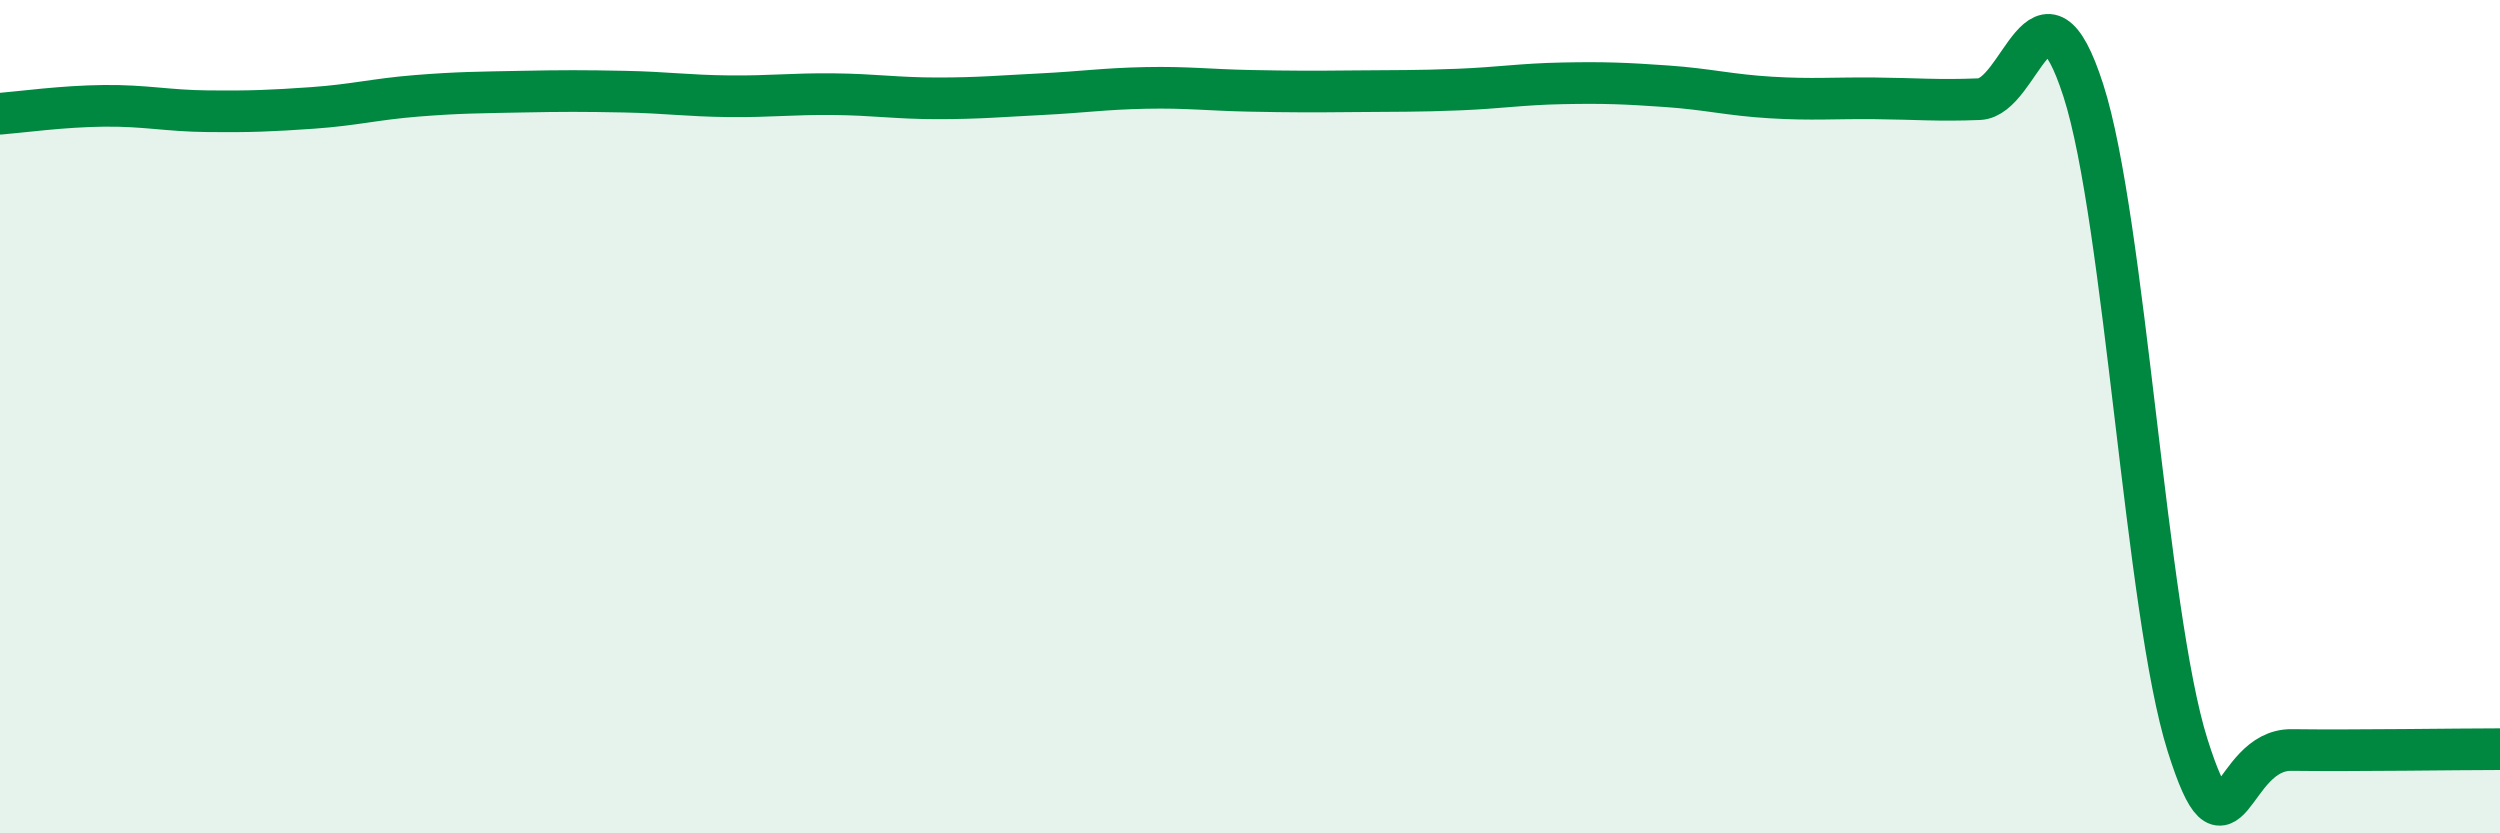
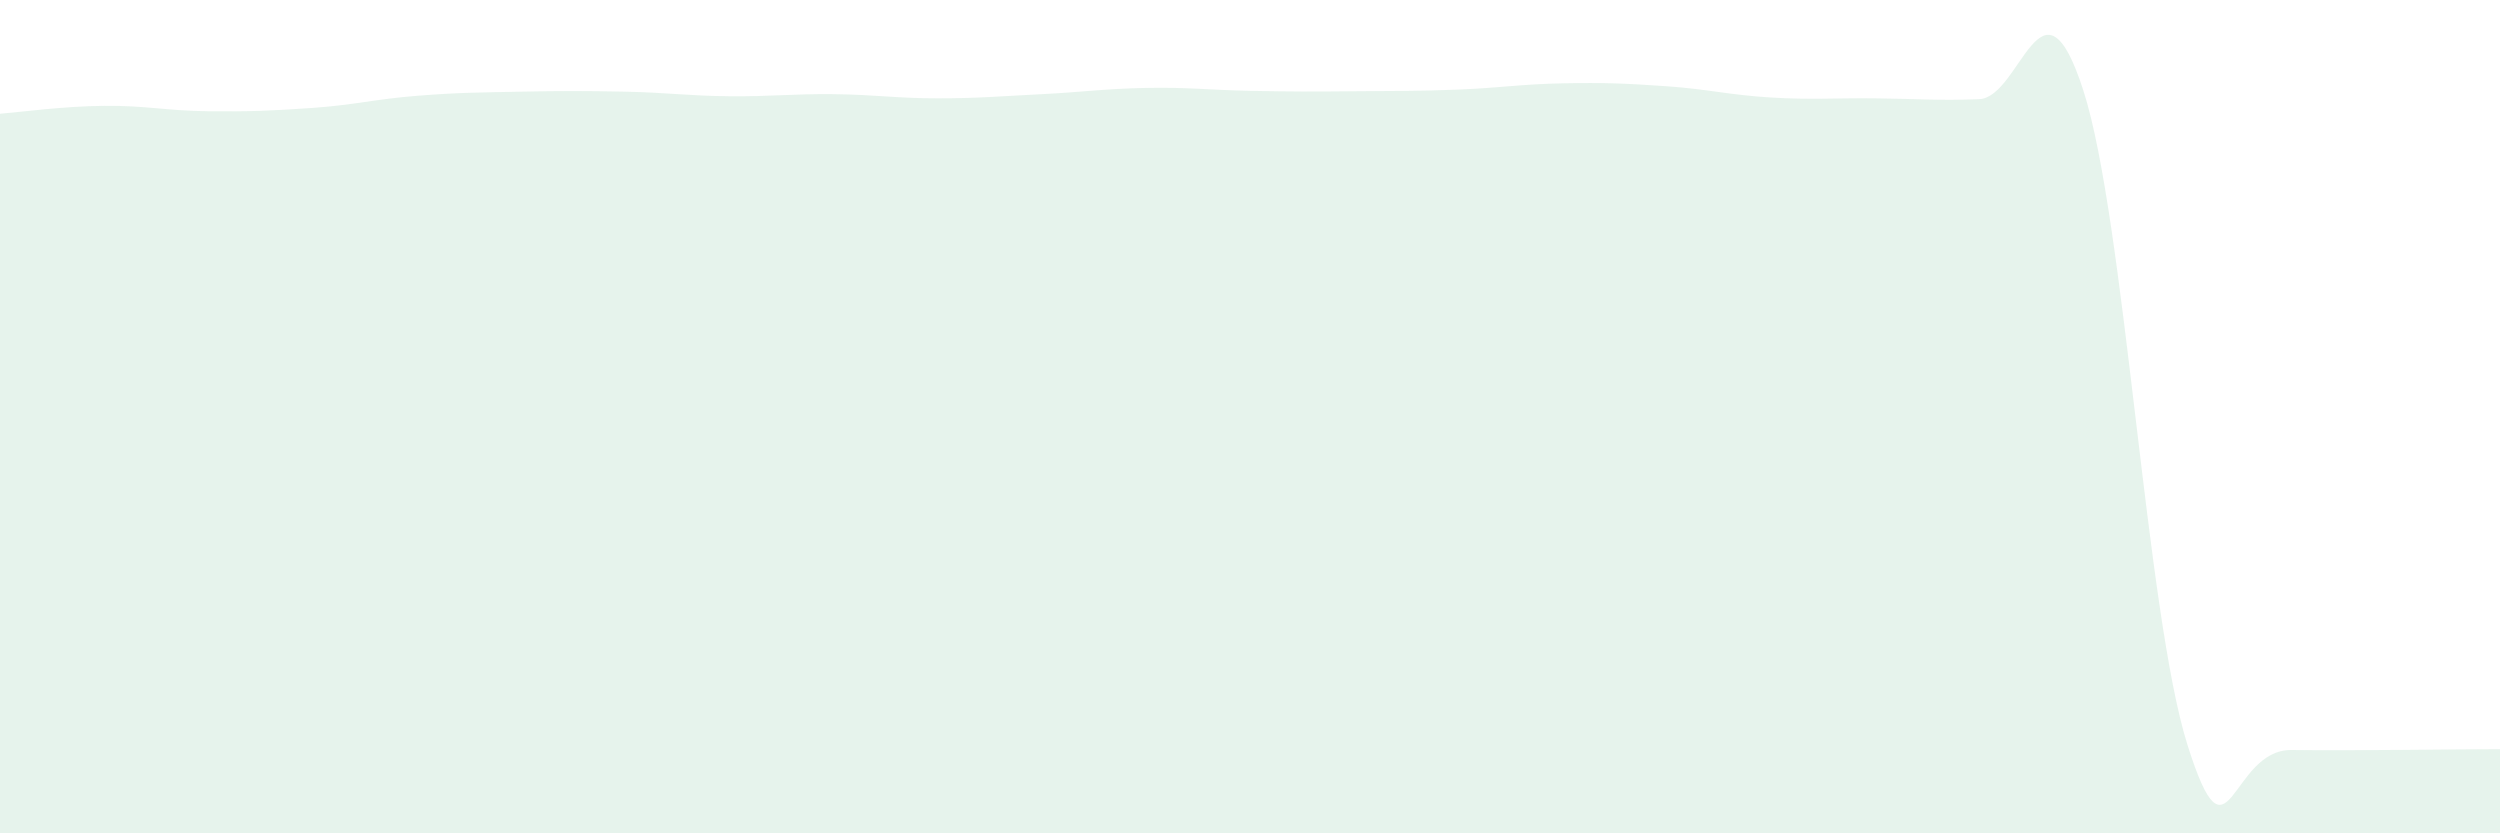
<svg xmlns="http://www.w3.org/2000/svg" width="60" height="20" viewBox="0 0 60 20">
  <path d="M 0,2.73 C 0.5,2.69 1.5,2.55 2.5,2.54 C 3.5,2.53 4,2.66 5,2.67 C 6,2.68 6.5,2.66 7.5,2.59 C 8.5,2.52 9,2.38 10,2.3 C 11,2.22 11.5,2.22 12.5,2.2 C 13.5,2.18 14,2.18 15,2.2 C 16,2.22 16.5,2.3 17.5,2.31 C 18.5,2.32 19,2.25 20,2.26 C 21,2.27 21.5,2.36 22.5,2.36 C 23.5,2.36 24,2.31 25,2.26 C 26,2.21 26.5,2.13 27.5,2.11 C 28.5,2.09 29,2.16 30,2.18 C 31,2.2 31.5,2.2 32.5,2.19 C 33.5,2.18 34,2.19 35,2.15 C 36,2.11 36.5,2.02 37.5,2 C 38.5,1.98 39,2 40,2.07 C 41,2.14 41.5,2.28 42.5,2.34 C 43.5,2.4 44,2.35 45,2.36 C 46,2.37 46.5,2.42 47.5,2.38 C 48.5,2.34 49,-0.93 50,2.17 C 51,5.27 51.5,14.71 52.5,17.88 C 53.5,21.05 53.5,17.98 55,18 C 56.5,18.02 59,17.98 60,17.98L60 20L0 20Z" fill="#008740" opacity="0.1" stroke-linecap="round" stroke-linejoin="round" />
-   <path d="M 0,2.73 C 0.5,2.69 1.5,2.55 2.5,2.54 C 3.5,2.53 4,2.66 5,2.67 C 6,2.68 6.5,2.66 7.5,2.59 C 8.5,2.52 9,2.38 10,2.3 C 11,2.22 11.5,2.22 12.5,2.2 C 13.5,2.18 14,2.18 15,2.2 C 16,2.22 16.5,2.3 17.5,2.31 C 18.5,2.32 19,2.25 20,2.26 C 21,2.27 21.5,2.36 22.5,2.36 C 23.5,2.36 24,2.31 25,2.26 C 26,2.21 26.5,2.13 27.5,2.11 C 28.5,2.09 29,2.16 30,2.18 C 31,2.2 31.5,2.2 32.5,2.19 C 33.5,2.18 34,2.19 35,2.15 C 36,2.11 36.5,2.02 37.5,2 C 38.5,1.98 39,2 40,2.07 C 41,2.14 41.5,2.28 42.5,2.34 C 43.5,2.4 44,2.35 45,2.36 C 46,2.37 46.5,2.42 47.5,2.38 C 48.5,2.34 49,-0.93 50,2.17 C 51,5.27 51.5,14.71 52.5,17.88 C 53.5,21.05 53.5,17.98 55,18 C 56.5,18.02 59,17.98 60,17.98" stroke="#008740" stroke-width="1" fill="none" stroke-linecap="round" stroke-linejoin="round" />
</svg>